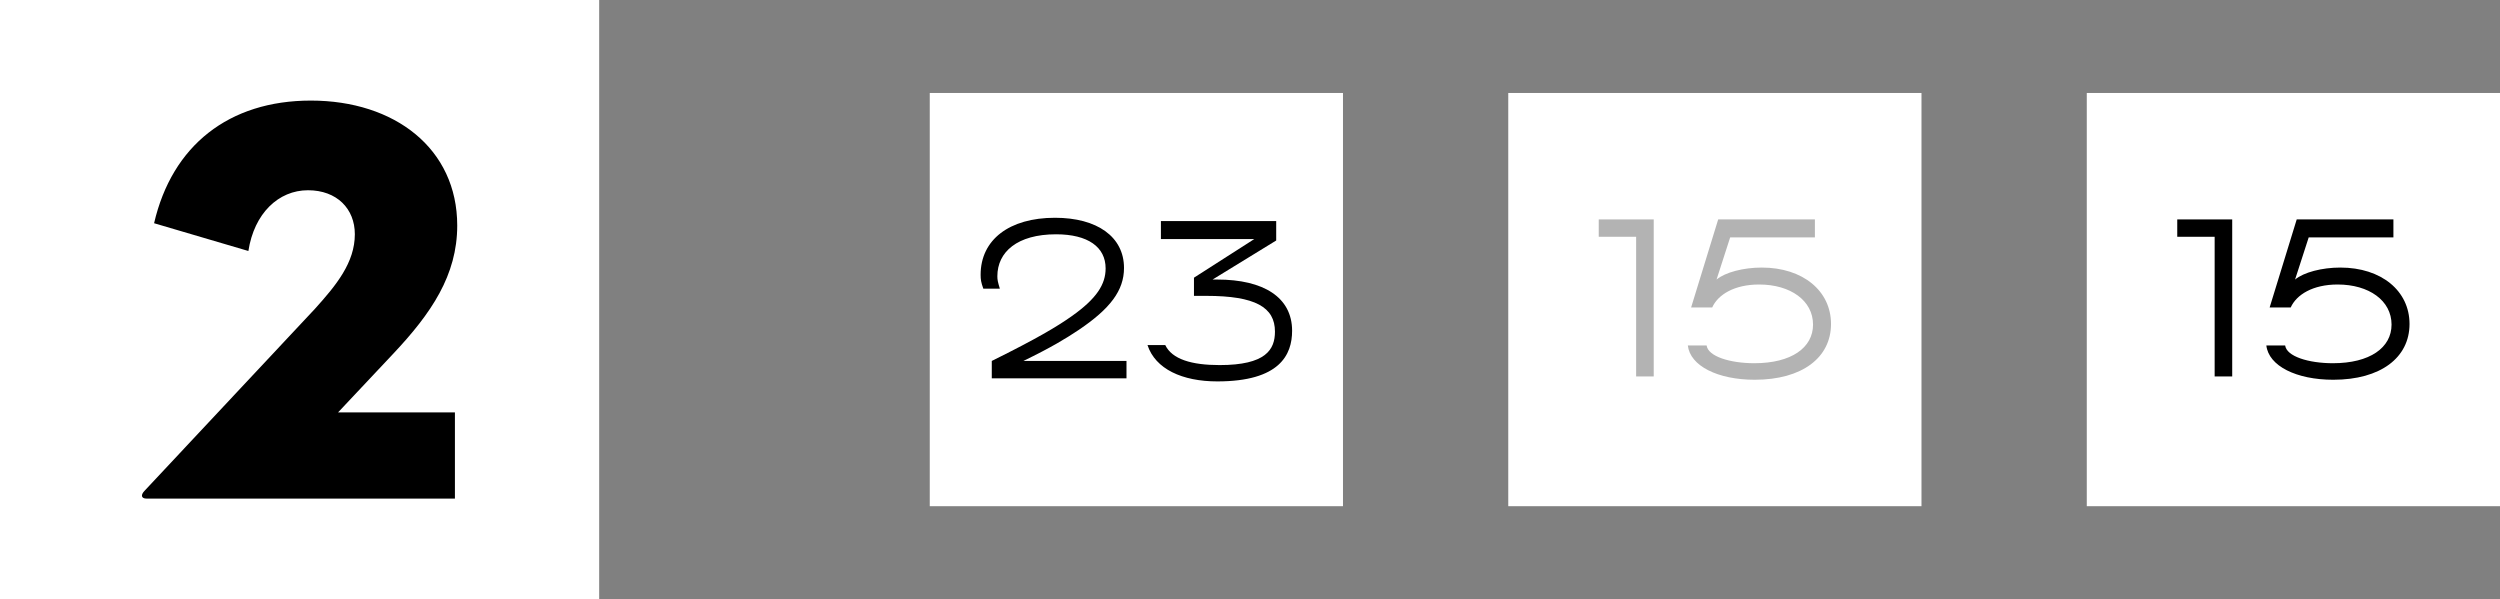
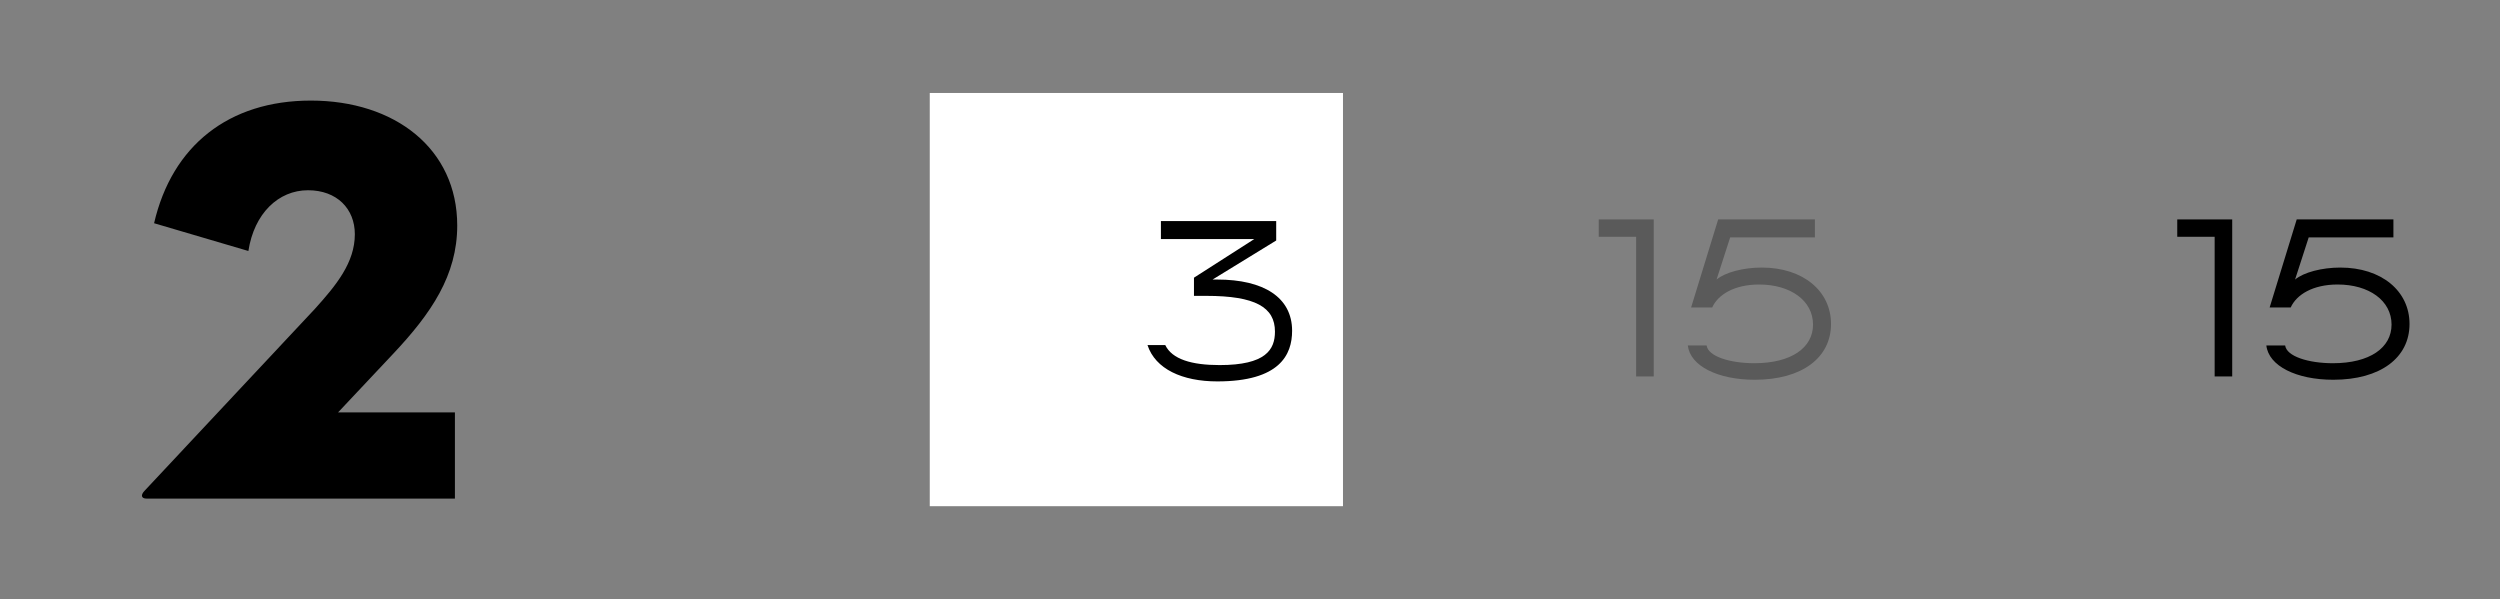
<svg xmlns="http://www.w3.org/2000/svg" fill="none" height="100%" overflow="visible" preserveAspectRatio="none" style="display: block;" viewBox="0 0 121 29" width="100%">
  <rect x="0" y="0" width="121" height="29" fill="#808080" stroke="none" />
  <g id="Frame 405">
    <g id="Frame 460">
-       <rect fill="white" height="29" width="29" />
      <path d="M7.094 24.132C6.842 24.132 6.786 23.964 7.01 23.74L15.242 14.948C16.278 13.8 17.174 12.708 17.174 11.336C17.174 10.104 16.306 9.208 14.906 9.208C13.478 9.208 12.302 10.328 12.022 12.148L7.458 10.804C8.326 7.052 11.07 4.868 15.046 4.868C19.106 4.868 22.13 7.192 22.13 10.916C22.13 13.324 20.87 15.172 19.022 17.132L16.362 19.96H22.018V24.132H7.094Z" fill="black" id="2" />
    </g>
    <g id="Frame 464">
      <g id="Frame 462">
        <rect fill="white" height="20" transform="translate(45 4.5)" width="20" />
        <g id="23">
-           <path d="M54.522 18.31H48.002V17.47C50.202 16.38 51.152 15.81 51.862 15.31C53.082 14.45 53.512 13.76 53.512 12.99C53.512 11.96 52.662 11.34 51.112 11.34C49.232 11.34 48.272 12.2 48.272 13.37C48.272 13.54 48.292 13.64 48.392 13.97H47.592C47.482 13.66 47.462 13.53 47.462 13.3C47.462 11.6 48.852 10.54 51.062 10.54C53.102 10.54 54.402 11.46 54.402 12.97C54.402 14.06 53.732 14.94 52.222 15.96C51.612 16.37 50.892 16.81 49.532 17.47H54.522V18.31Z" fill="black" />
          <path d="M58.918 18.46C57.218 18.46 55.918 17.86 55.538 16.7H56.398C56.728 17.39 57.678 17.67 59.028 17.67C61.268 17.67 61.708 16.92 61.708 16.05C61.708 14.87 60.758 14.32 58.388 14.32H57.788V13.44L60.708 11.57H56.188V10.7H61.768V11.64L58.688 13.53H58.918C61.158 13.53 62.538 14.39 62.538 16.01C62.538 17.17 61.938 18.46 58.918 18.46Z" fill="black" />
        </g>
      </g>
      <g id="Frame 461">
-         <rect fill="white" height="20" transform="translate(73 4.5)" width="20" />
        <g id="15" opacity="0.3">
          <path d="M80.04 18.22H79.189V11.46H77.379V10.62H80.04V18.22Z" fill="black" />
          <path d="M84.93 18.38C83.141 18.38 81.8 17.71 81.691 16.72H82.6C82.671 17.25 83.731 17.58 84.91 17.58C86.701 17.58 87.751 16.83 87.751 15.71C87.751 14.55 86.66 13.77 85.141 13.77C83.941 13.77 83.15 14.26 82.871 14.88H81.85L83.16 10.62H87.841V11.49H83.74L83.081 13.53C83.501 13.18 84.38 12.95 85.27 12.95C87.26 12.95 88.621 14.08 88.621 15.68C88.621 17.31 87.221 18.38 84.93 18.38Z" fill="black" />
        </g>
      </g>
      <g id="Frame 463">
-         <rect fill="white" height="20" transform="translate(101 4.5)" width="20" />
        <g id="15_2">
          <path d="M108.039 18.22H107.189V11.46H105.379V10.62H108.039V18.22Z" fill="black" />
          <path d="M112.931 18.38C111.141 18.38 109.801 17.71 109.691 16.72H110.601C110.671 17.25 111.731 17.58 112.911 17.58C114.701 17.58 115.751 16.83 115.751 15.71C115.751 14.55 114.661 13.77 113.141 13.77C111.941 13.77 111.151 14.26 110.871 14.88H109.851L111.161 10.62H115.841V11.49H111.741L111.081 13.53C111.501 13.18 112.381 12.95 113.271 12.95C115.261 12.95 116.621 14.08 116.621 15.68C116.621 17.31 115.221 18.38 112.931 18.38Z" fill="black" />
        </g>
      </g>
    </g>
  </g>
</svg>